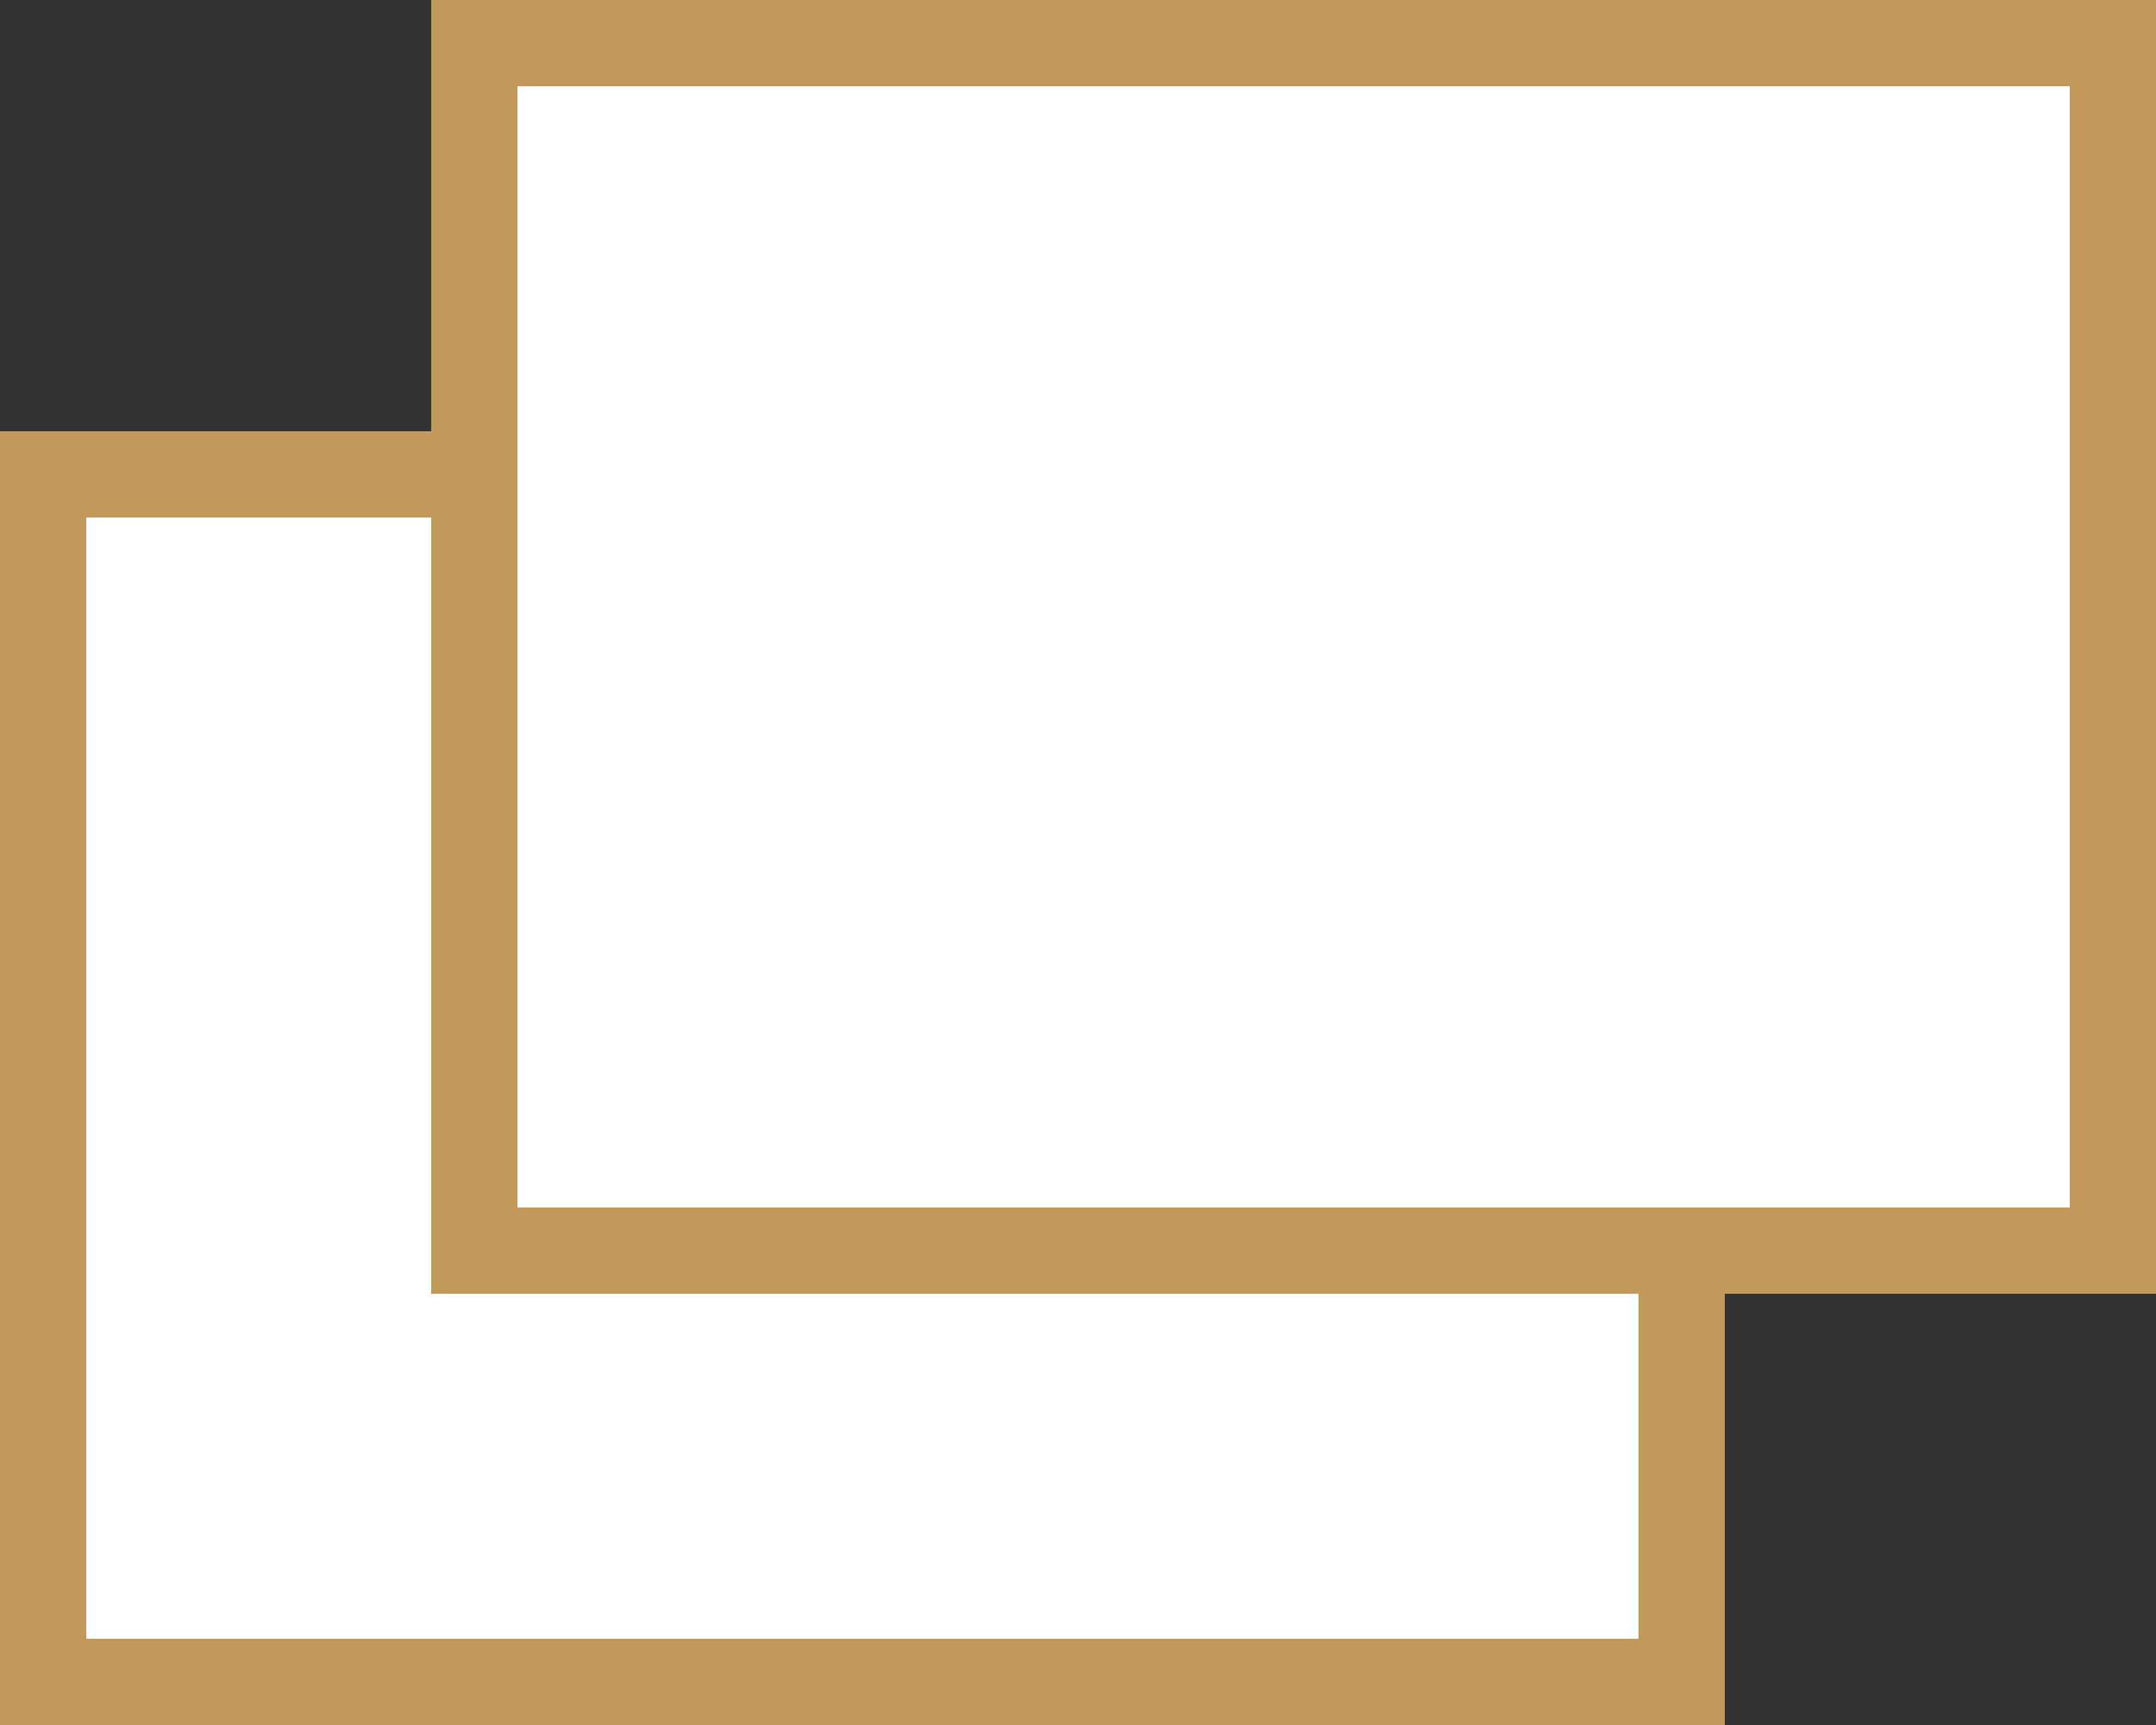
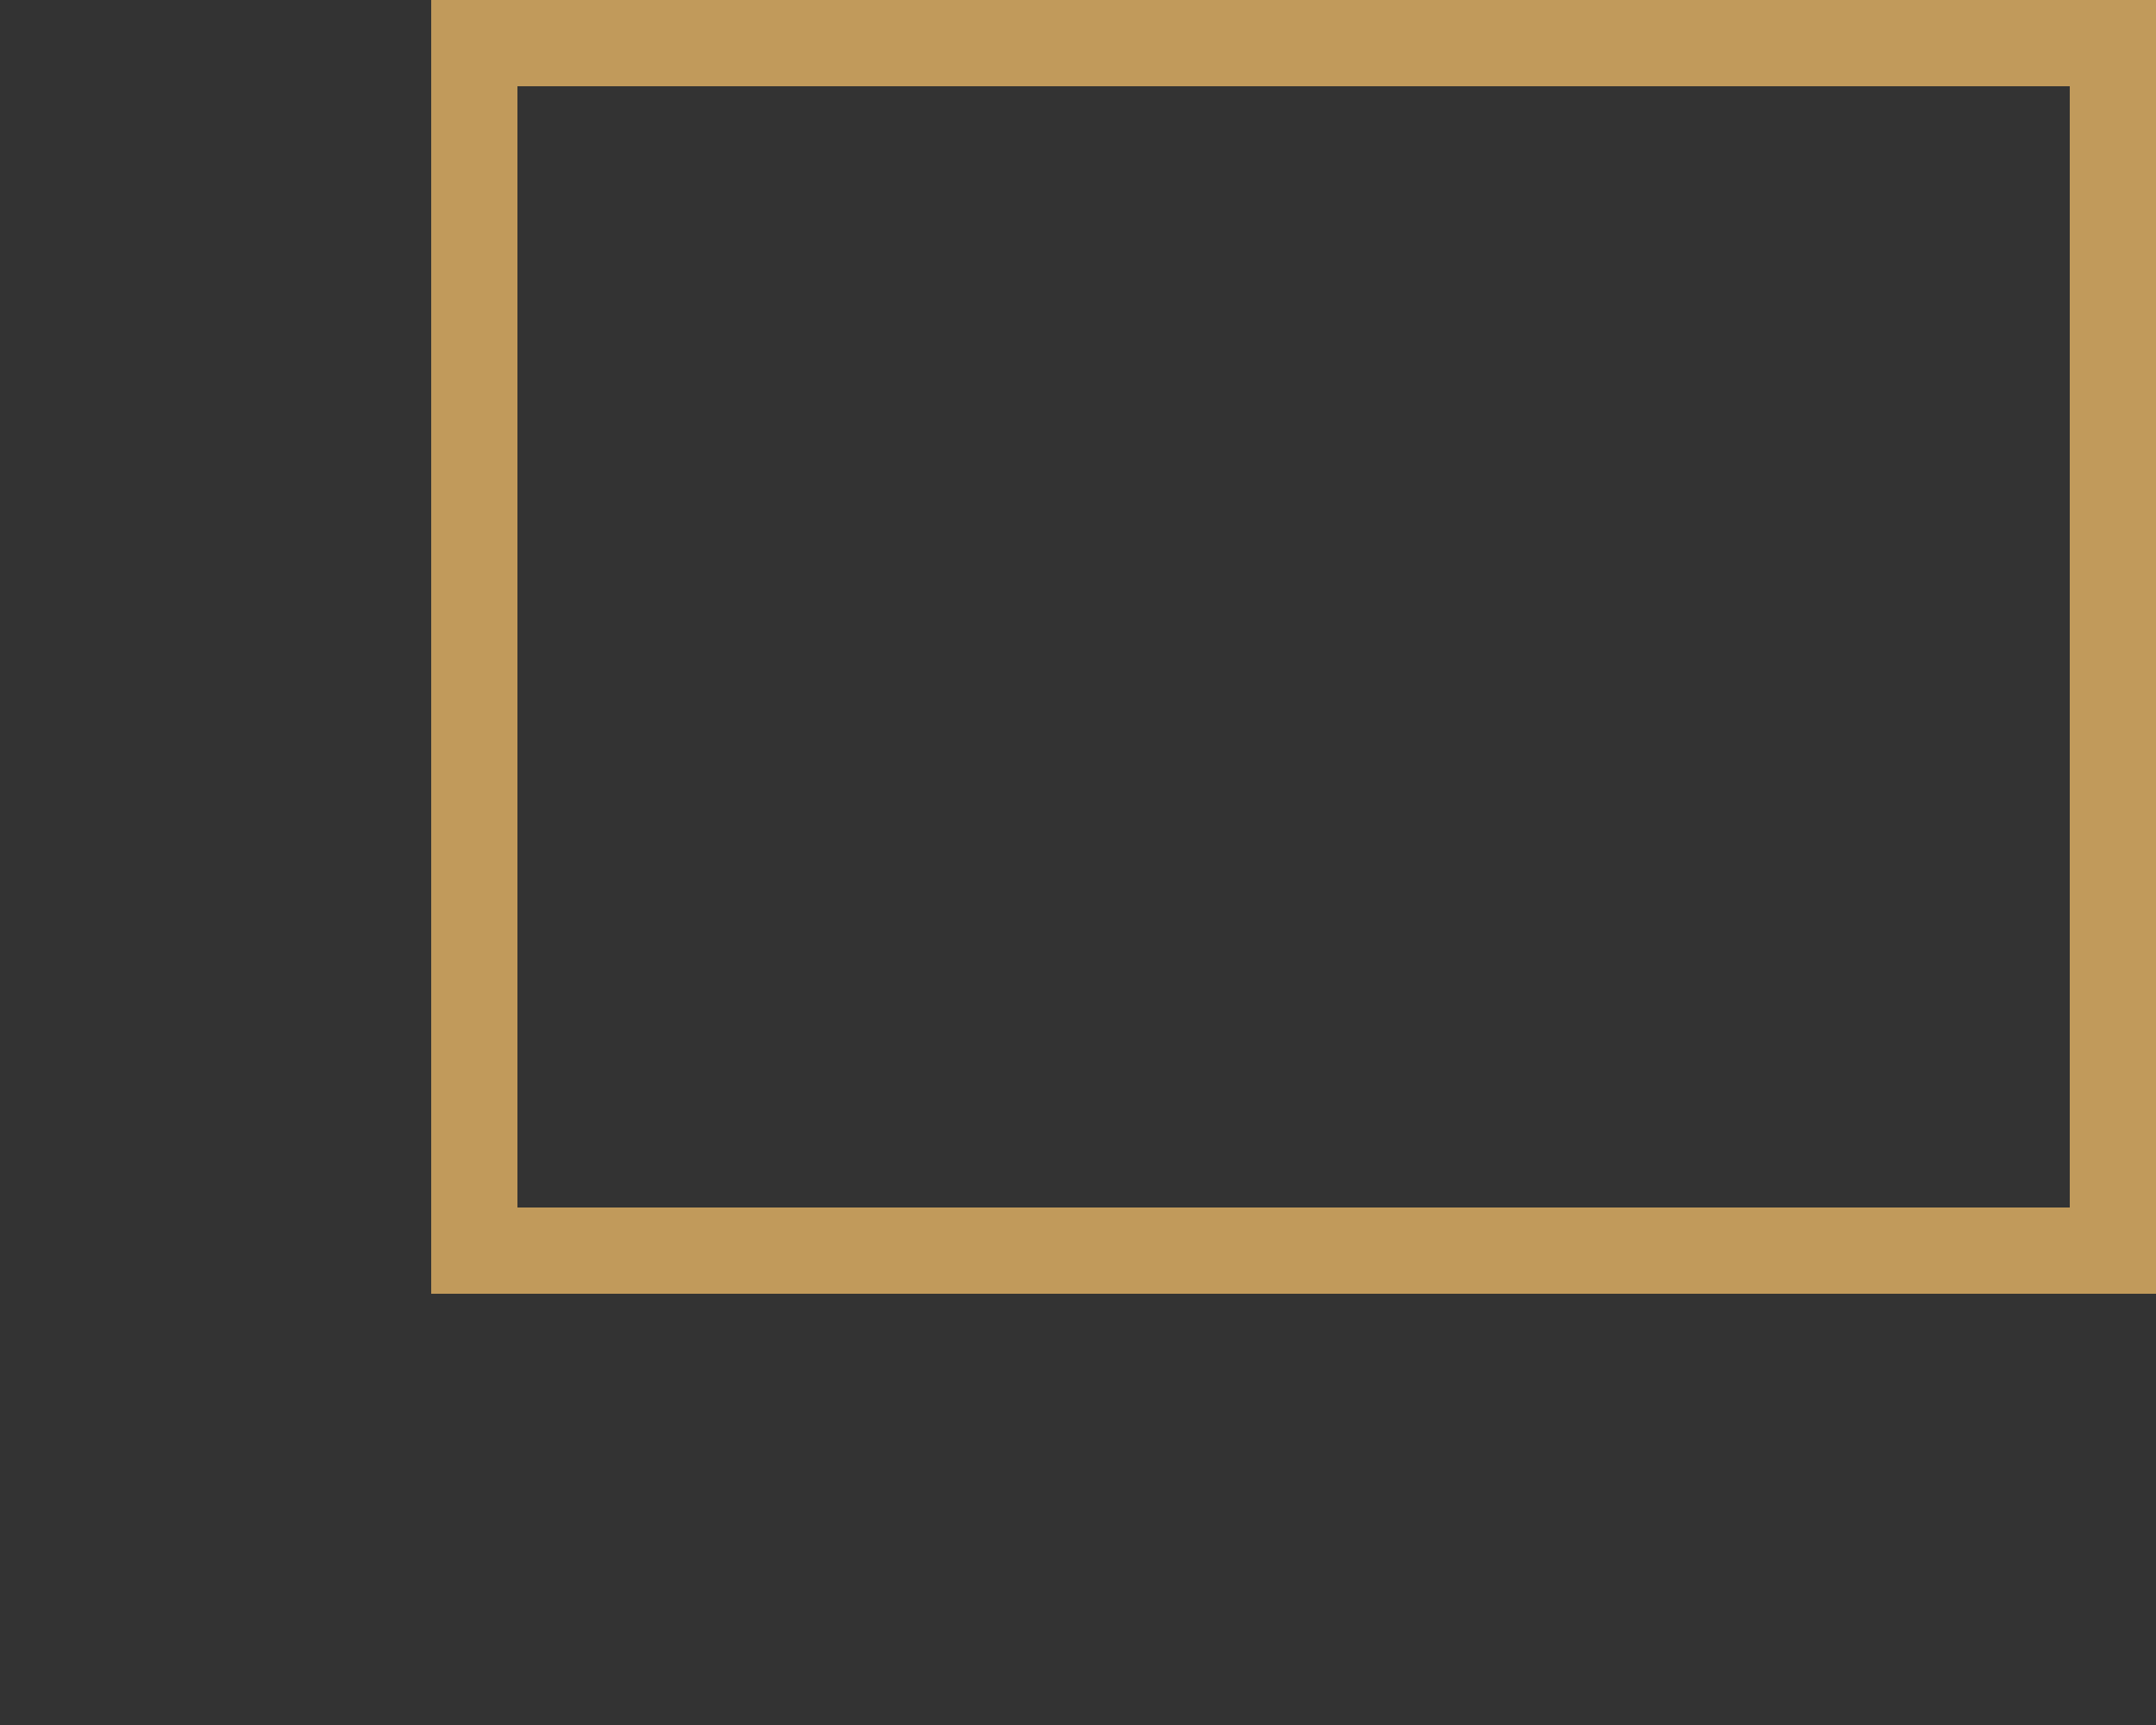
<svg xmlns="http://www.w3.org/2000/svg" width="25" height="20" viewBox="0 0 25 20">
  <rect x="0" y="0" width="25" height="20" fill="#333333" stroke="none" />
  <g transform="translate(0 5)" fill="#fff" stroke="#c19a5b" stroke-width="1">
-     <rect width="20" height="15" stroke="none" />
-     <rect x="0.5" y="0.5" width="19" height="14" fill="none" />
-   </g>
+     </g>
  <g transform="translate(5)" fill="#fff" stroke="#c19a5b" stroke-width="1">
-     <rect width="20" height="15" stroke="none" />
    <rect x="0.5" y="0.5" width="19" height="14" fill="none" />
  </g>
</svg>